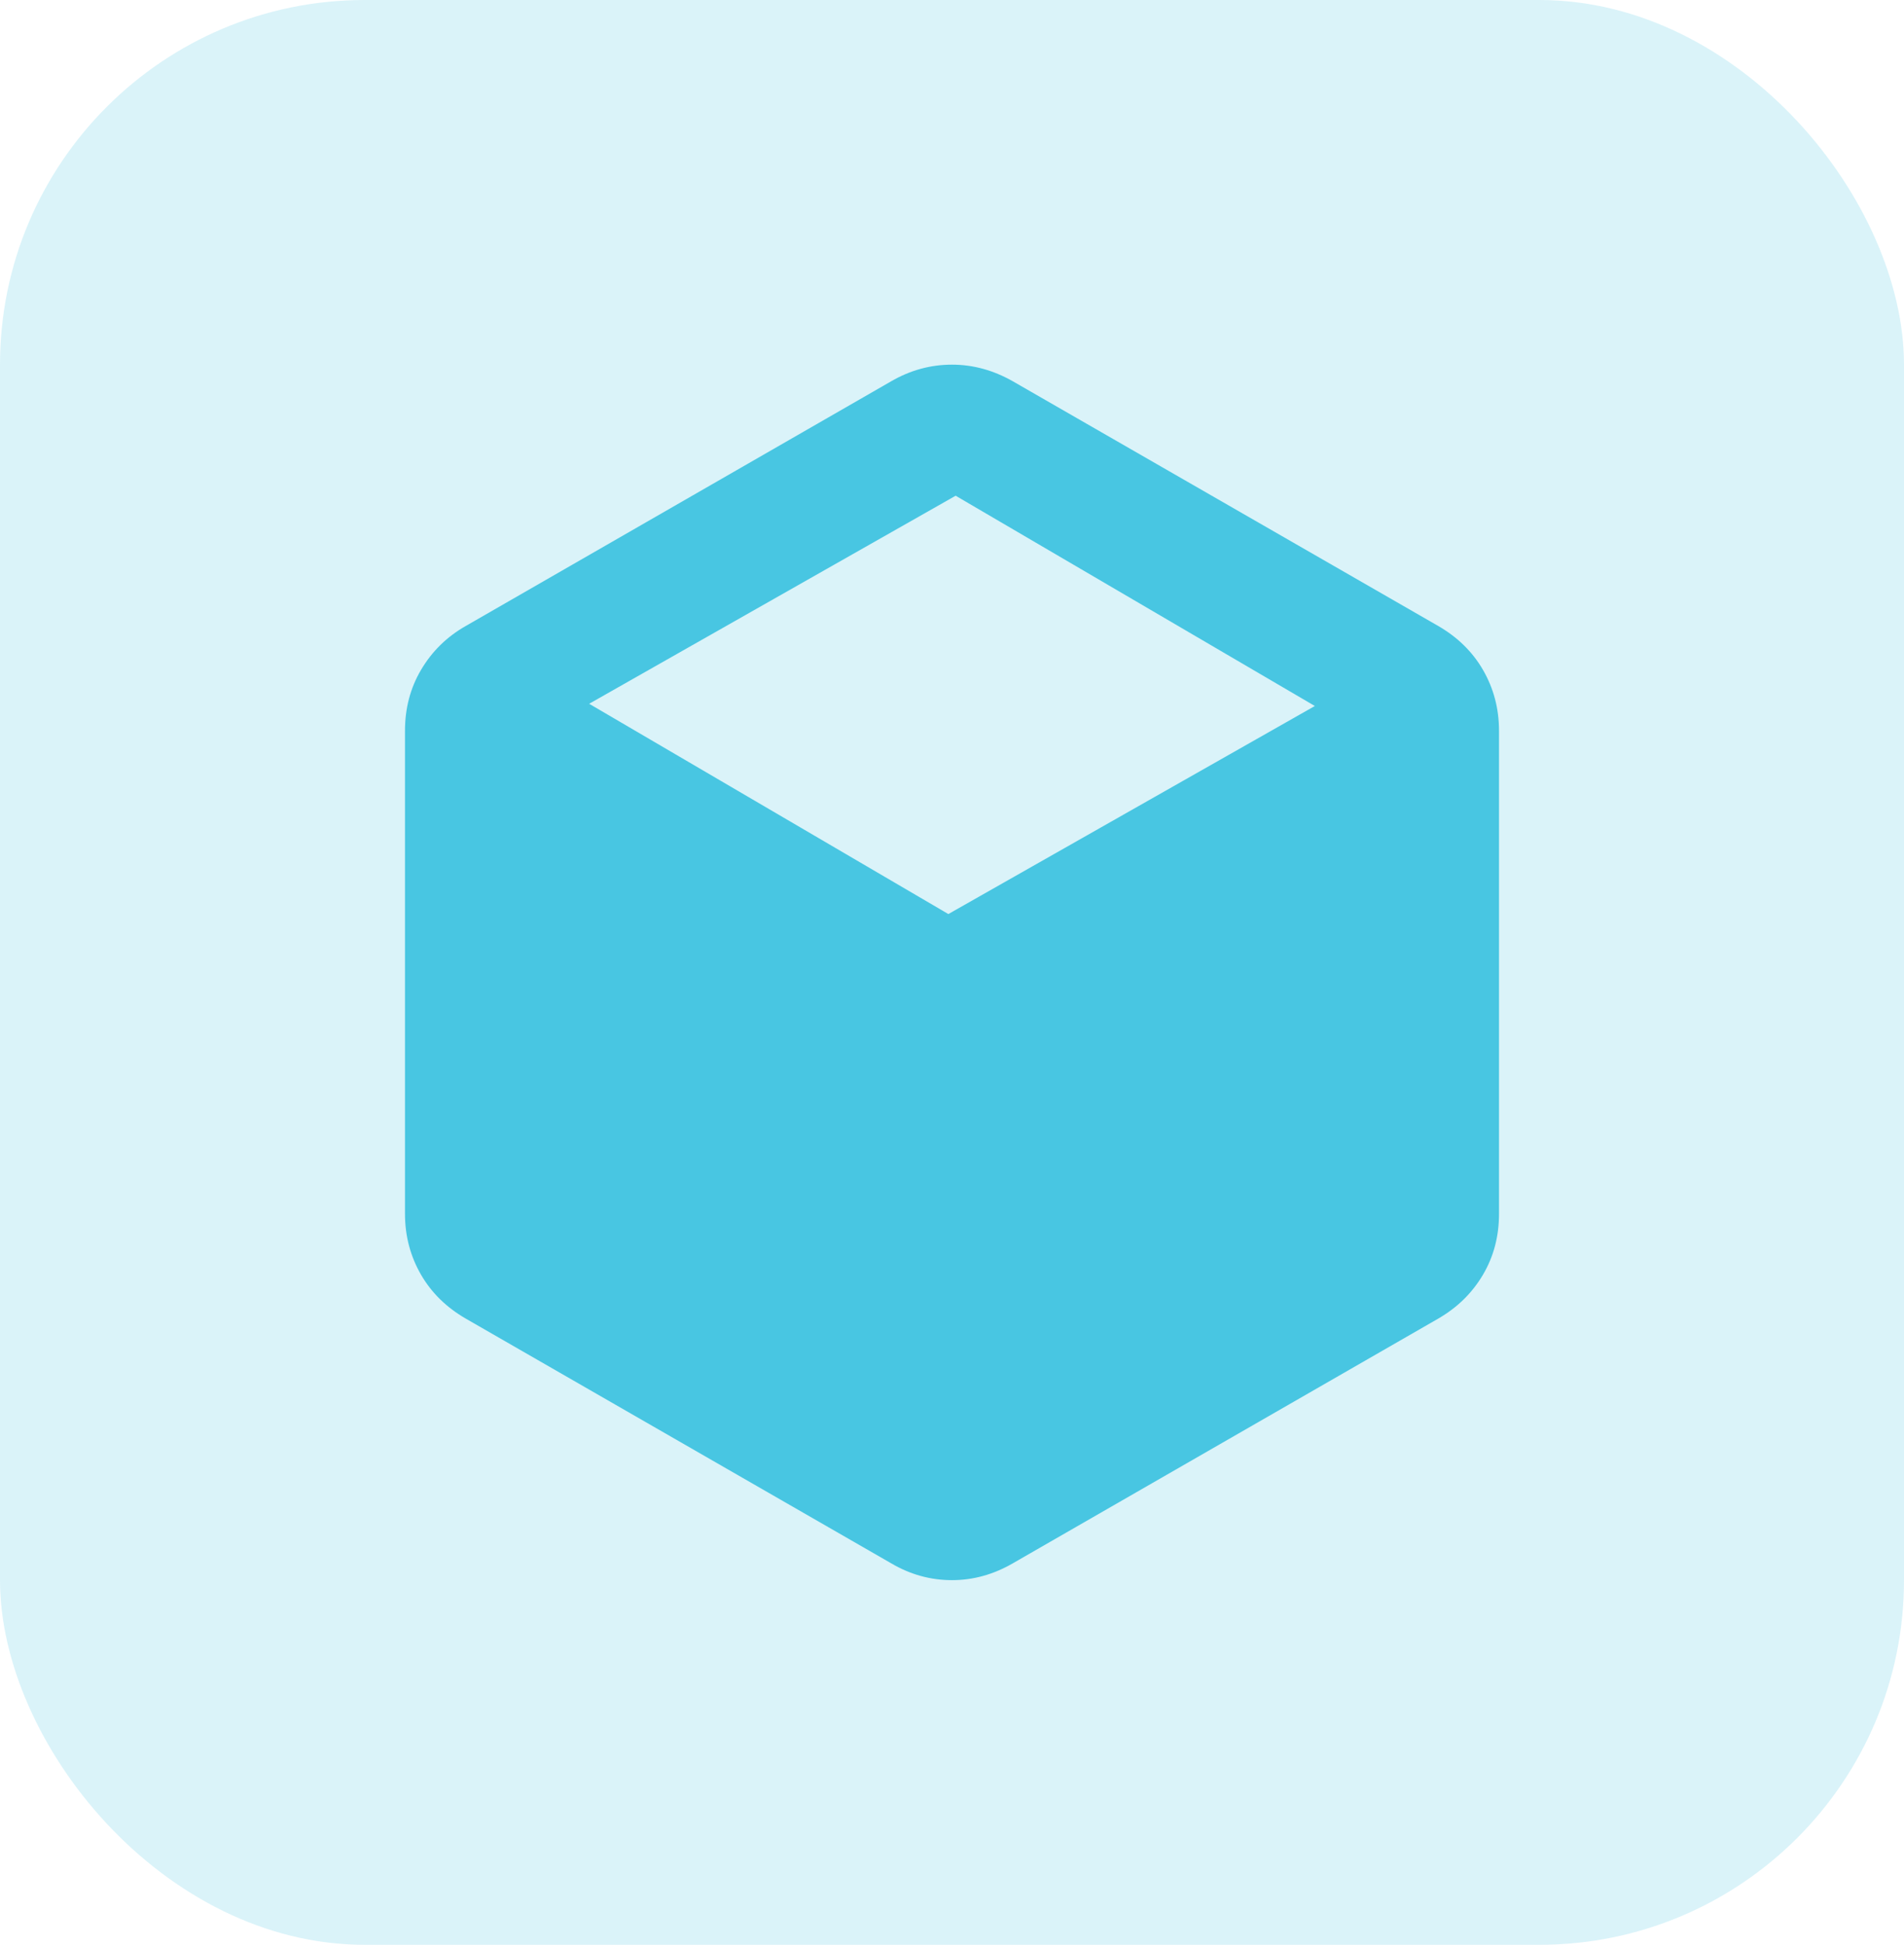
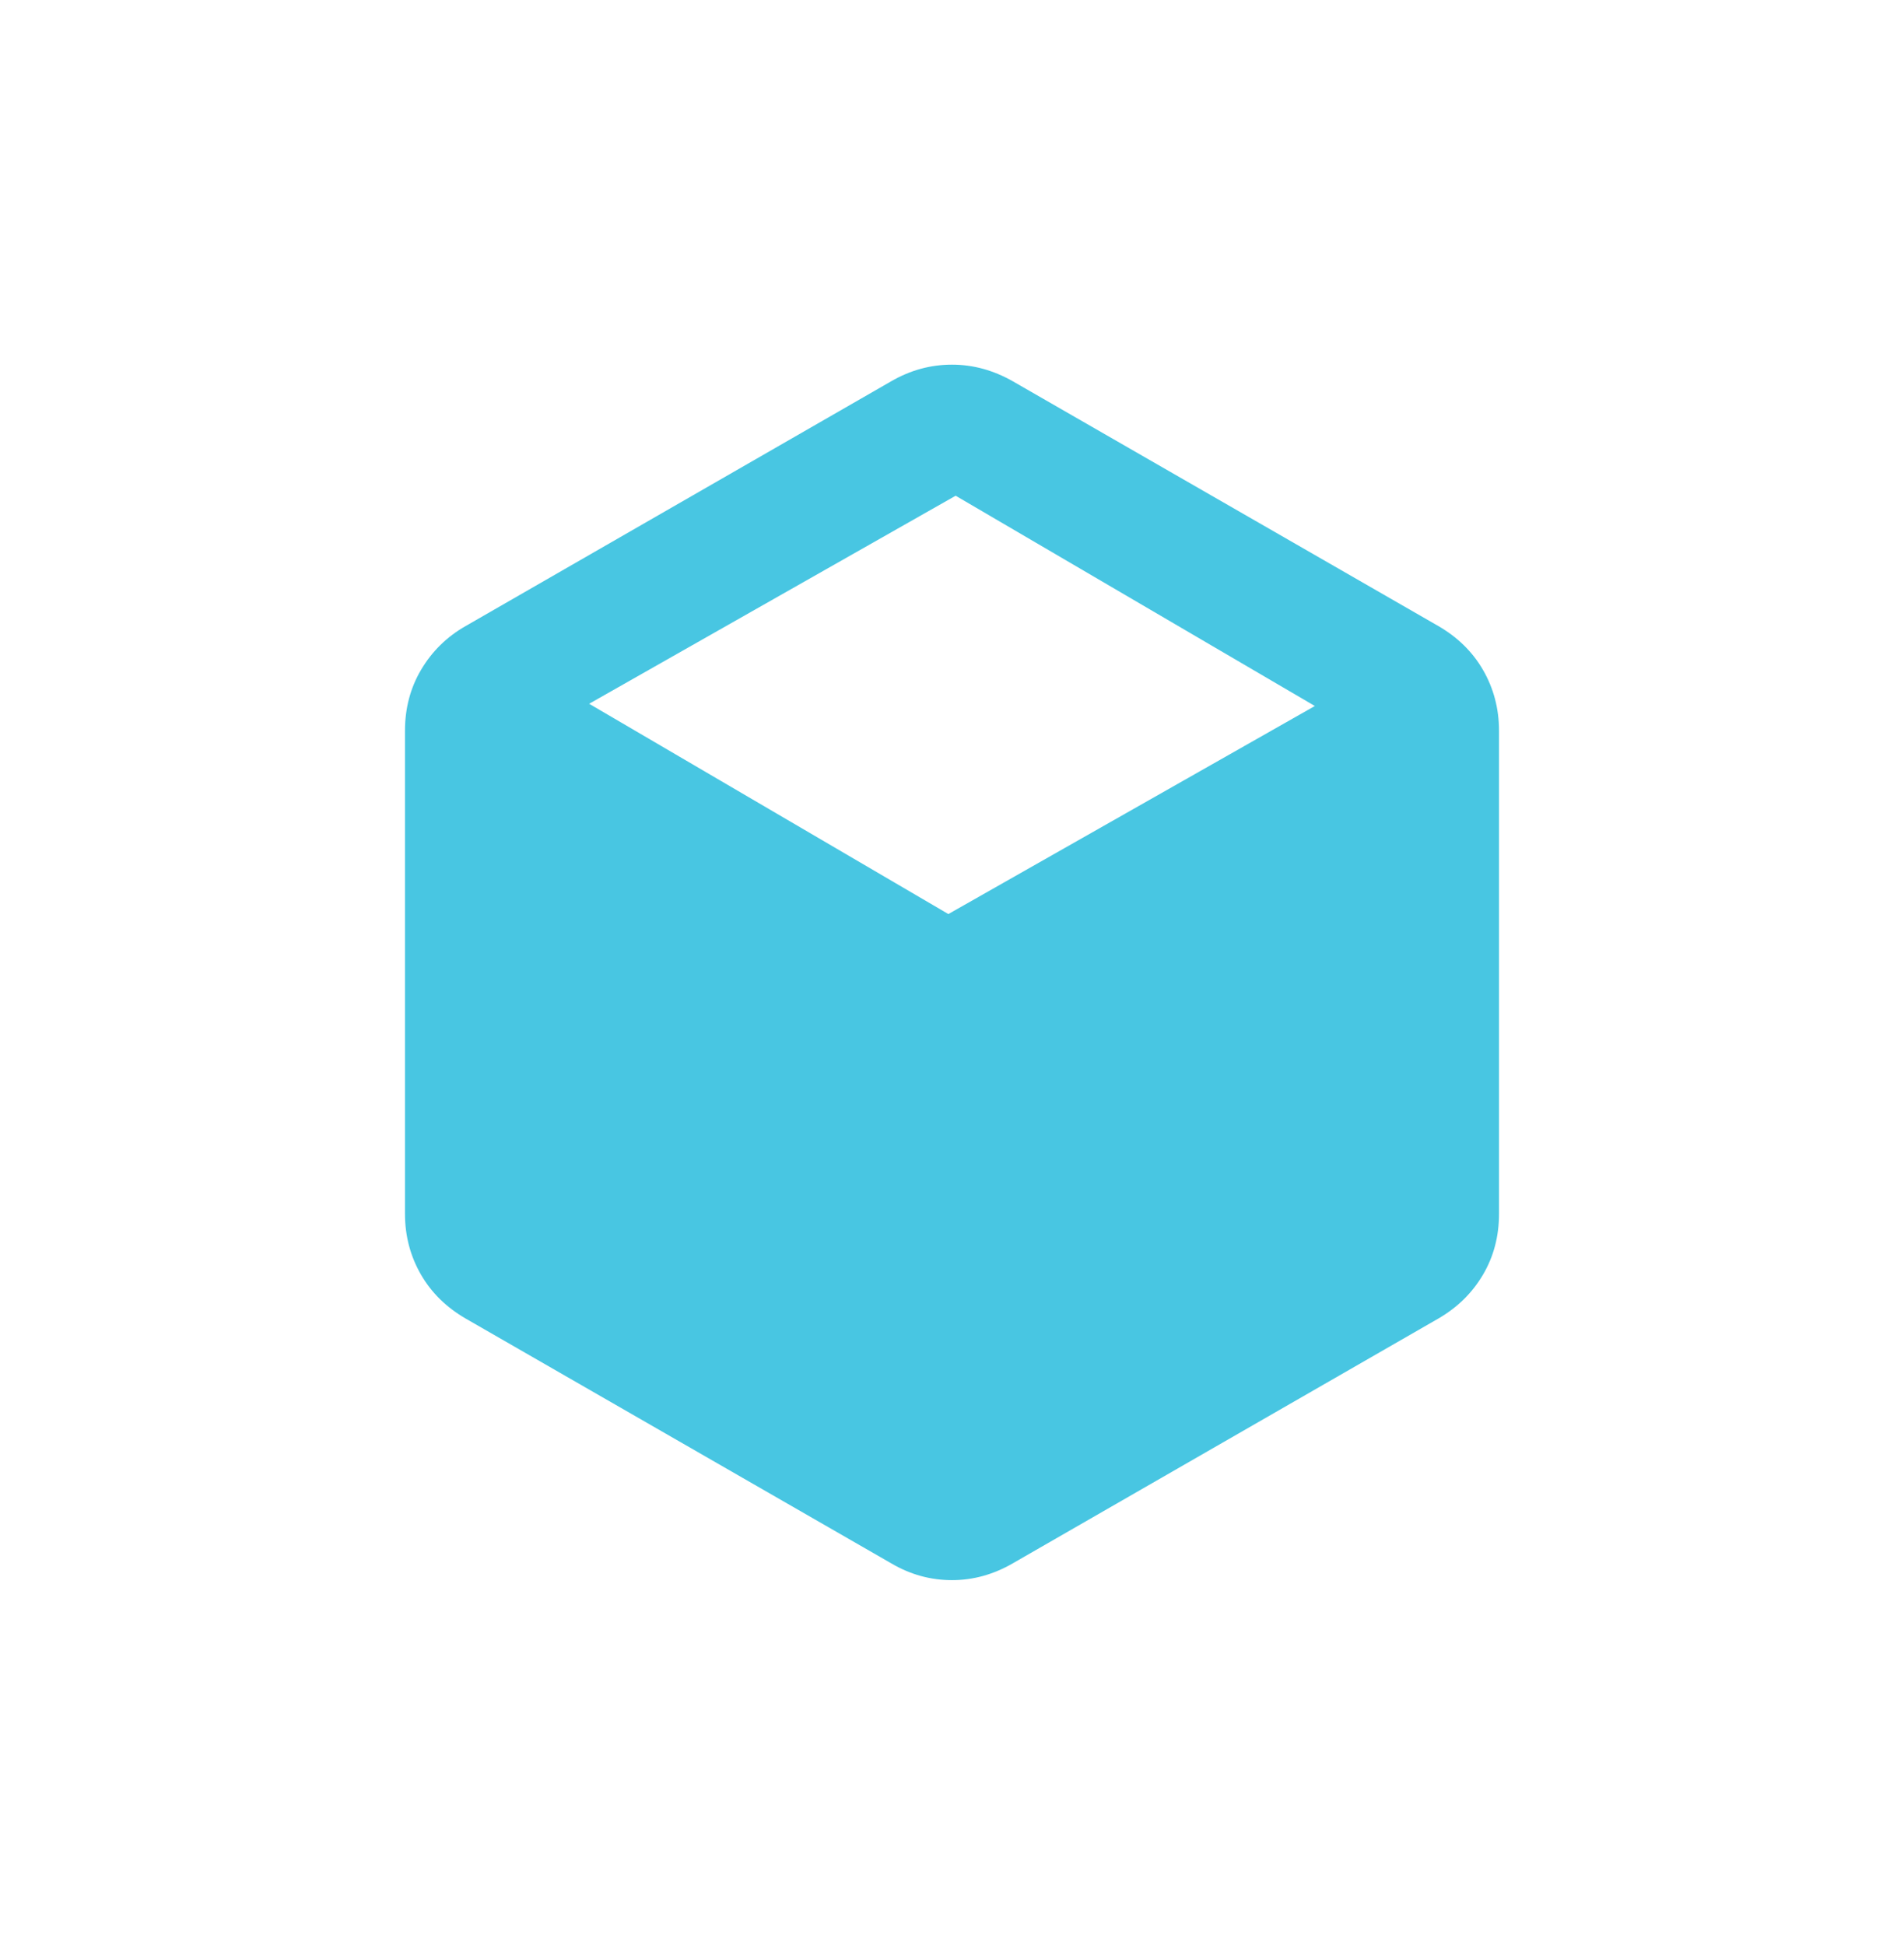
<svg xmlns="http://www.w3.org/2000/svg" id="Layer_1" viewBox="0 0 93.98 96">
  <defs>
    <style>
      .cls-1 {
        opacity: .2;
      }

      .cls-1, .cls-2 {
        fill: #48c6e2;
      }
    </style>
  </defs>
-   <rect class="cls-1" width="93.98" height="96" rx="18" ry="18" />
  <path class="cls-2" d="M64.9,34.85l-17.73-10.38-18.09,10.27,17.73,10.38,18.09-10.27ZM43.99,77.17l-21-12.08c-.95-.55-1.69-1.27-2.21-2.17s-.79-1.9-.79-3v-23.85c0-1.1.26-2.1.79-3s1.26-1.63,2.21-2.17l21-12.08c.95-.55,1.95-.82,3-.82s2.05.28,3,.82l21,12.08c.95.55,1.69,1.27,2.21,2.17s.79,1.9.79,3v23.85c0,1.1-.26,2.1-.79,3s-1.26,1.62-2.21,2.17l-21,12.08c-.95.55-1.95.83-3,.83s-2.05-.27-3-.83Z" />
</svg>